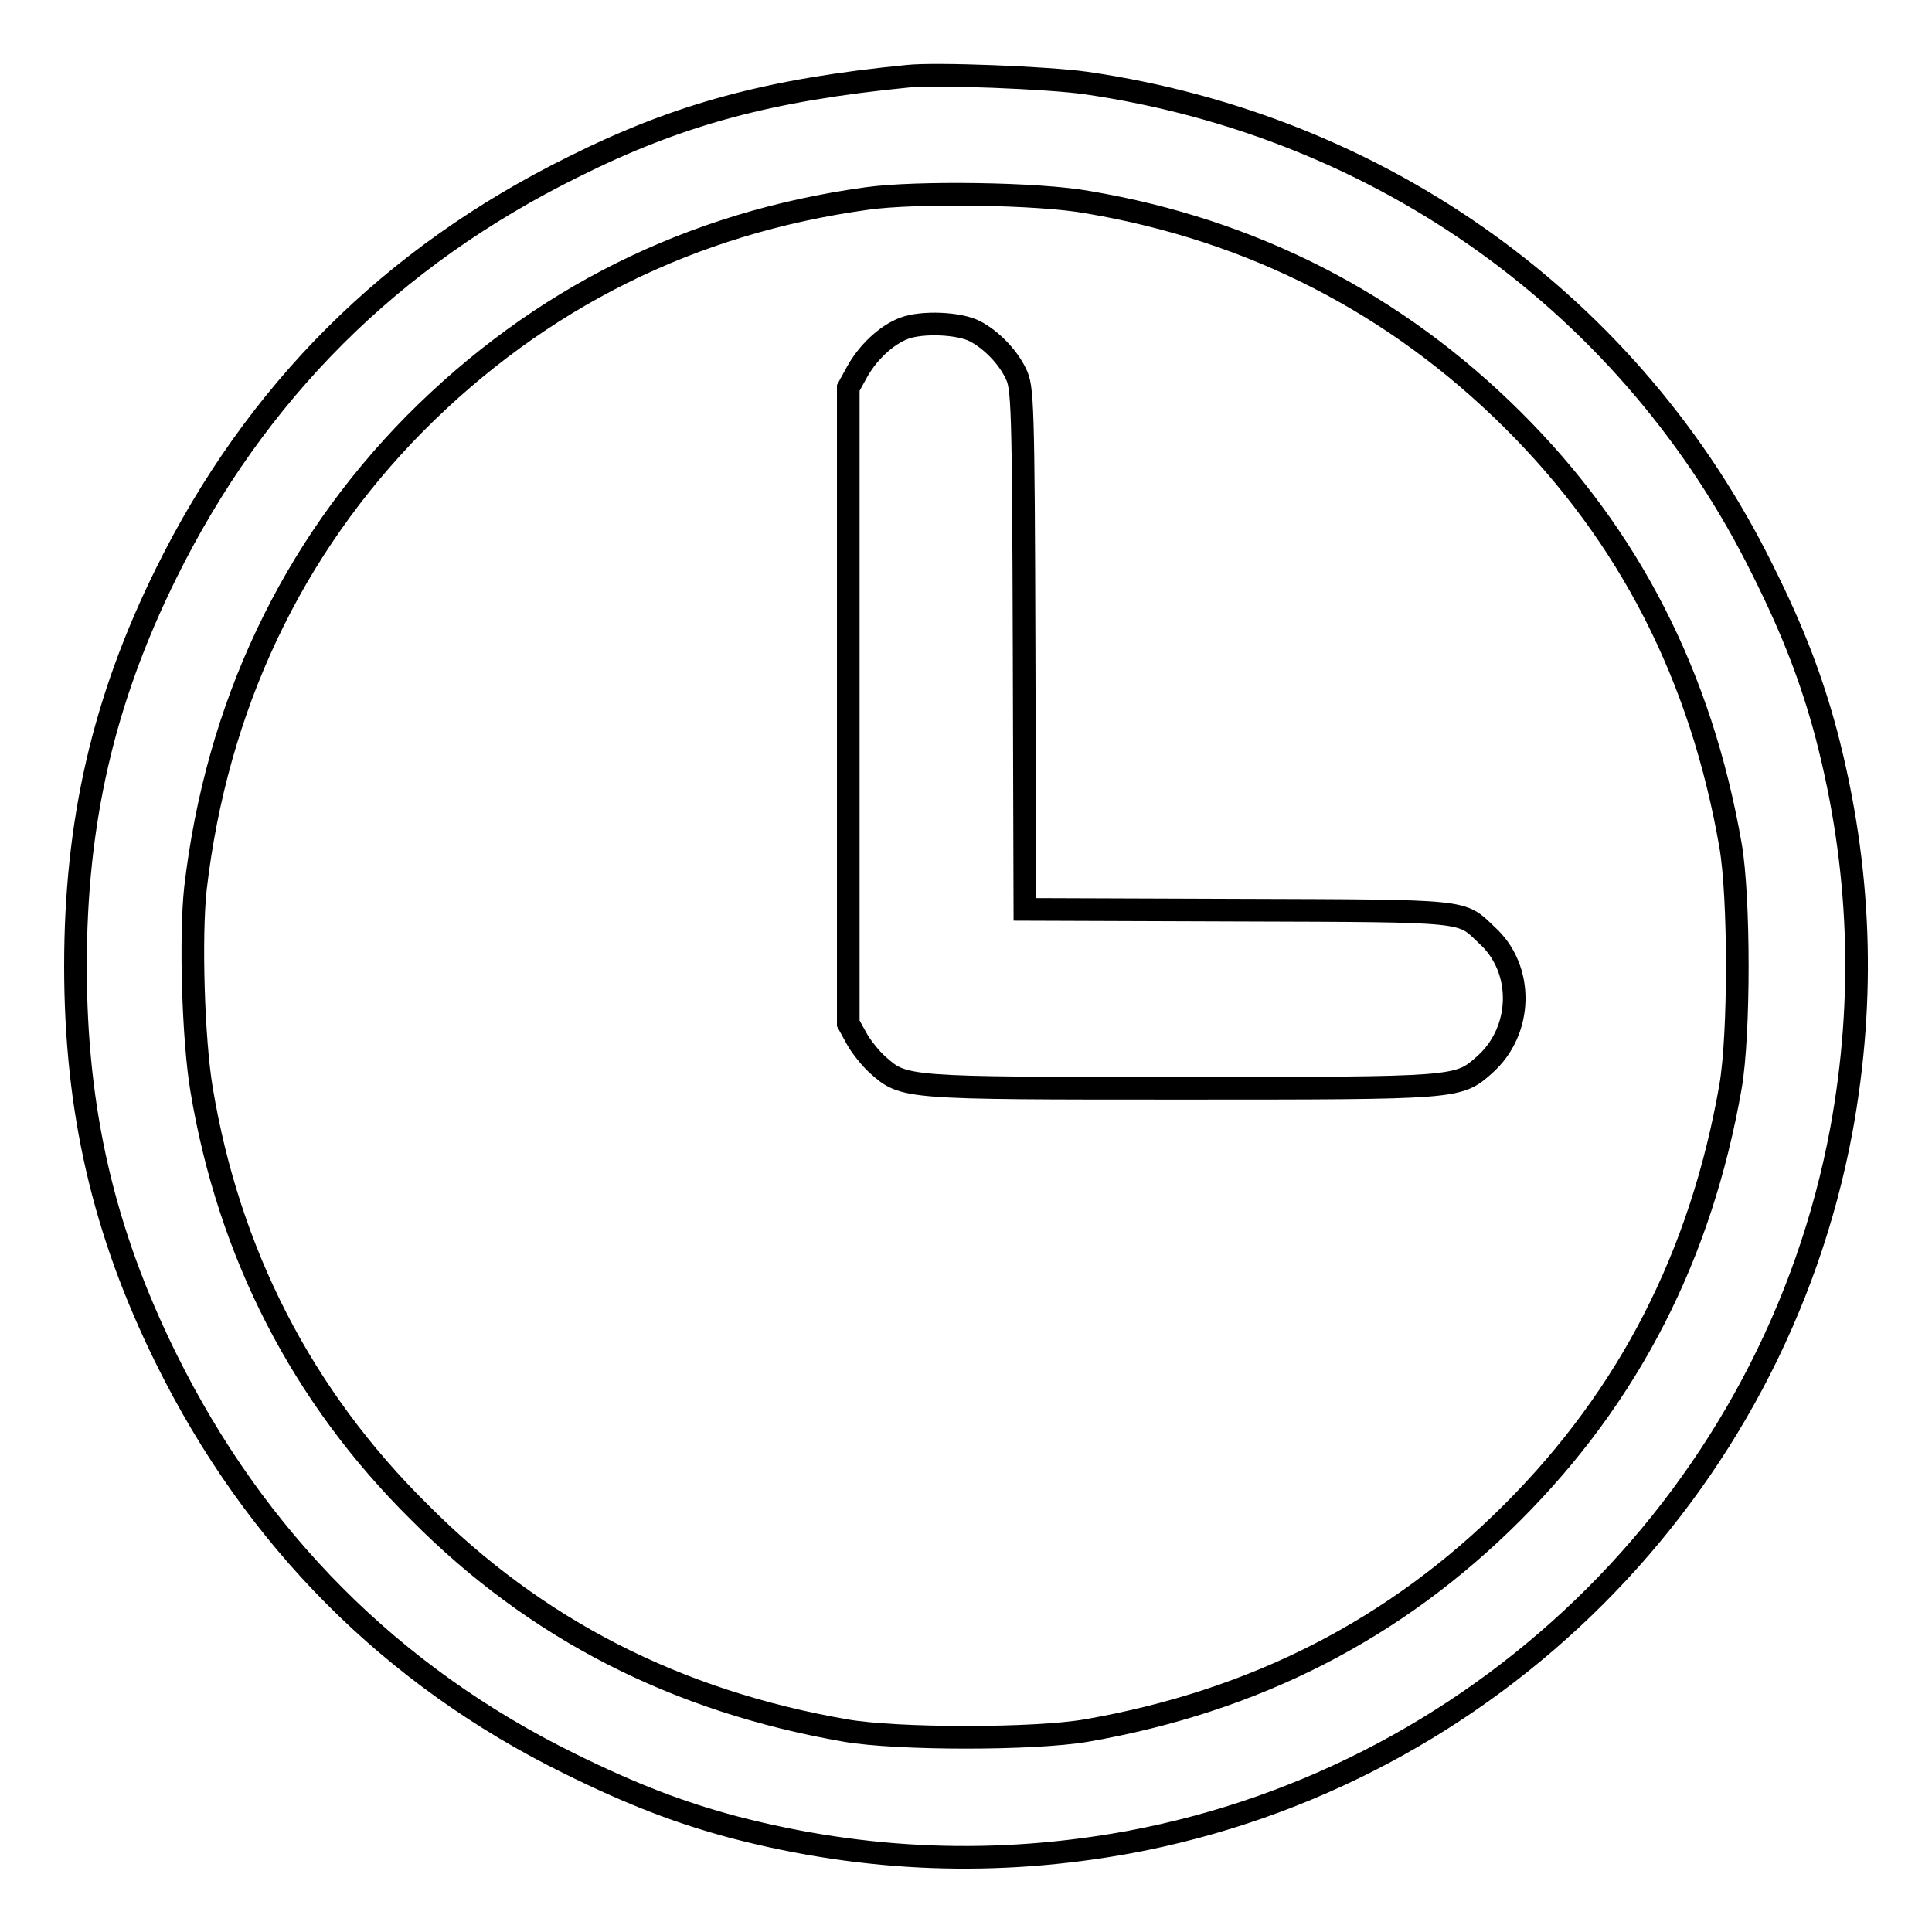
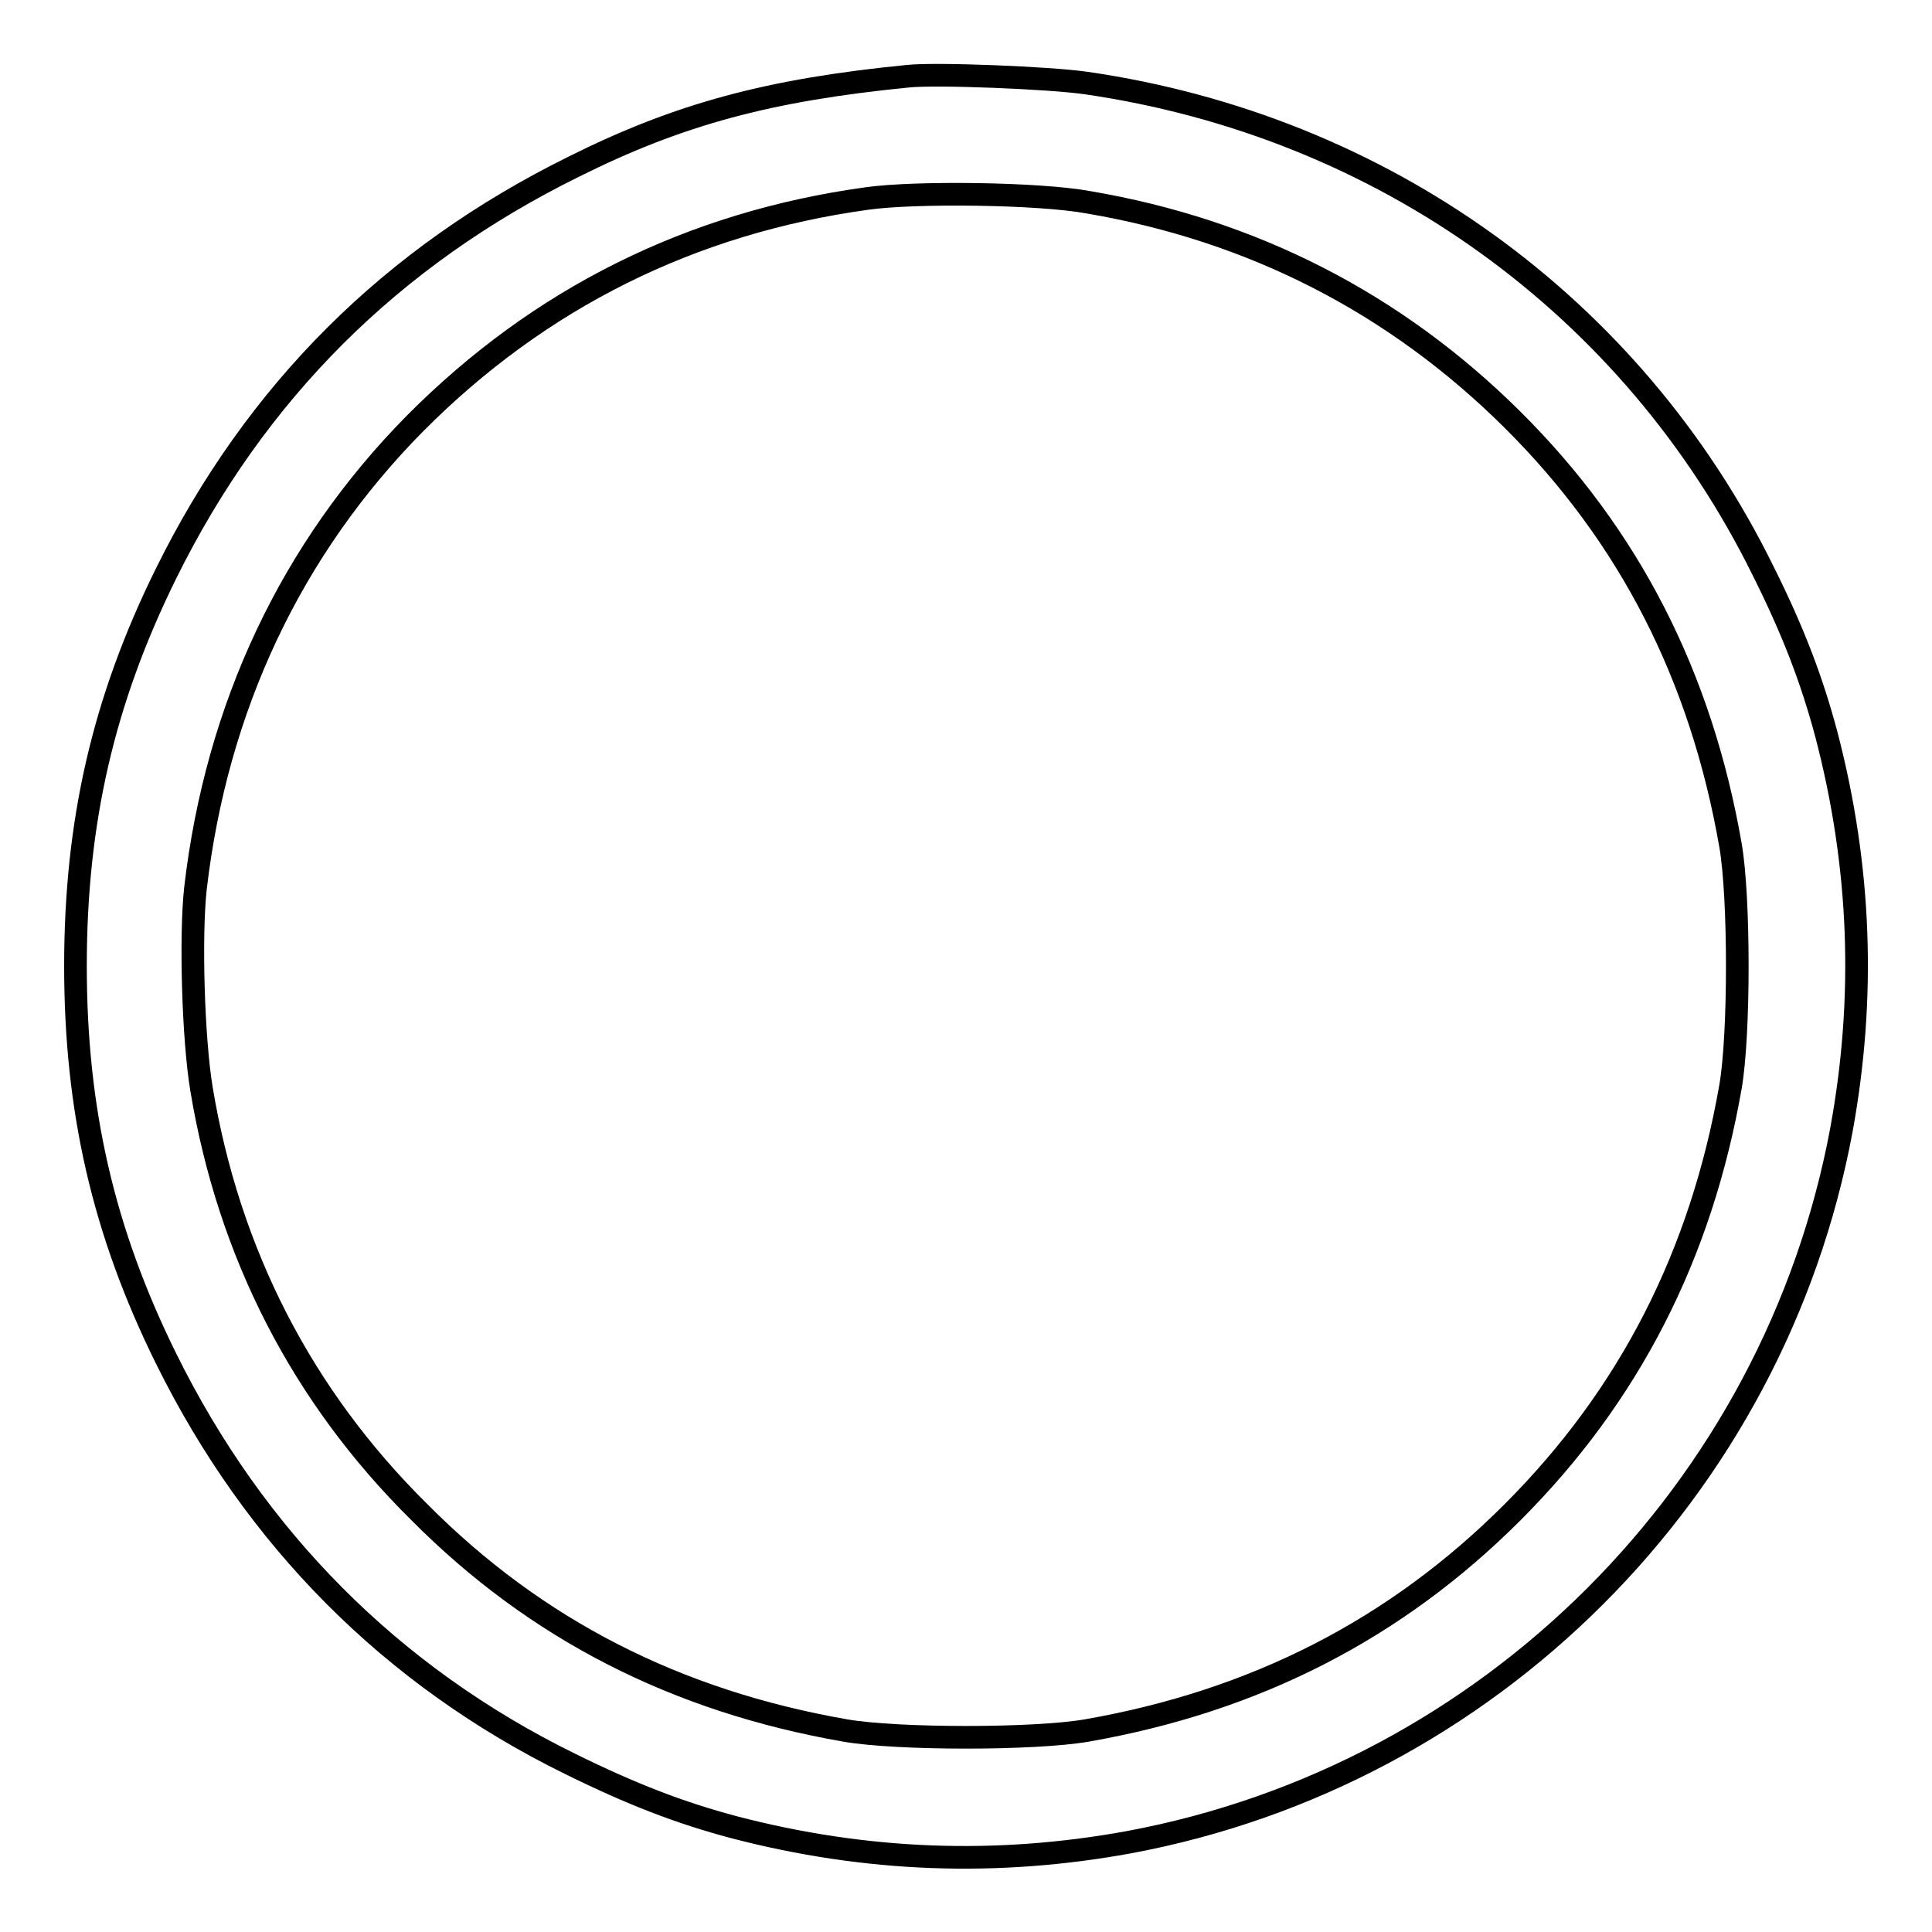
<svg xmlns="http://www.w3.org/2000/svg" version="1.1" x="0px" y="0px" viewBox="0 0 256 256" enable-background="new 0 0 256 256" xml:space="preserve">
  <g>
    <g>
      <g>
        <path stroke-width="3" fill-opacity="0" stroke="#000000" d="M120.3,10.1C102,11.9,90,15.1,76,22.1C51.9,34,33.9,51.9,22,76c-8.3,16.8-12,32.9-12,52s3.7,35.2,12,52c11.8,23.9,29.9,42.1,53.5,53.7c8.3,4.1,14.6,6.5,21.7,8.4c17.6,4.6,34.9,5.2,52.4,2c47.8-8.9,85.5-46.6,94.4-94.4c3.2-17.5,2.6-34.8-2-52.4c-1.9-7.1-4.3-13.5-8.4-21.7c-17.3-35.1-50.4-58.9-89.7-64.6C139,10.3,124,9.7,120.3,10.1z M144.2,26.8c21.8,3.7,40.7,13.4,56.2,28.8c15.5,15.4,25,34,28.9,56.4c1.2,6.9,1.2,25.1,0,32c-3.9,22.3-13.4,40.9-28.9,56.4c-15.5,15.5-34.1,25-56.4,28.9c-6.9,1.2-25.1,1.2-32,0c-22.4-3.9-41-13.4-56.4-28.9C40,185,30.3,166,26.7,144.3c-1.1-6.6-1.5-20.2-0.8-26.6c2.8-24,12.7-45,29.1-61.6c16.5-16.6,36.6-26.6,59.9-29.8C121.3,25.4,137.7,25.6,144.2,26.8z" />
-         <path stroke-width="3" fill-opacity="0" stroke="#000000" d="M119.8,43.5c-2.4,0.9-4.9,3.3-6.3,5.9l-1.1,2v42.1v42.1l1.1,2c0.6,1.1,1.9,2.7,2.8,3.5c3.5,3.1,3.4,3.1,40.2,3.1c36.8,0,36.7,0,40.2-3.1c5.1-4.5,5.3-12.7,0.3-17.2c-3.5-3.3-1.9-3.2-33-3.3l-28.2-0.1L135.7,86c-0.1-32.8-0.2-34.7-1.1-36.5c-1.1-2.3-3.3-4.5-5.4-5.6C127.1,42.8,122.2,42.6,119.8,43.5z" />
      </g>
    </g>
  </g>
</svg>